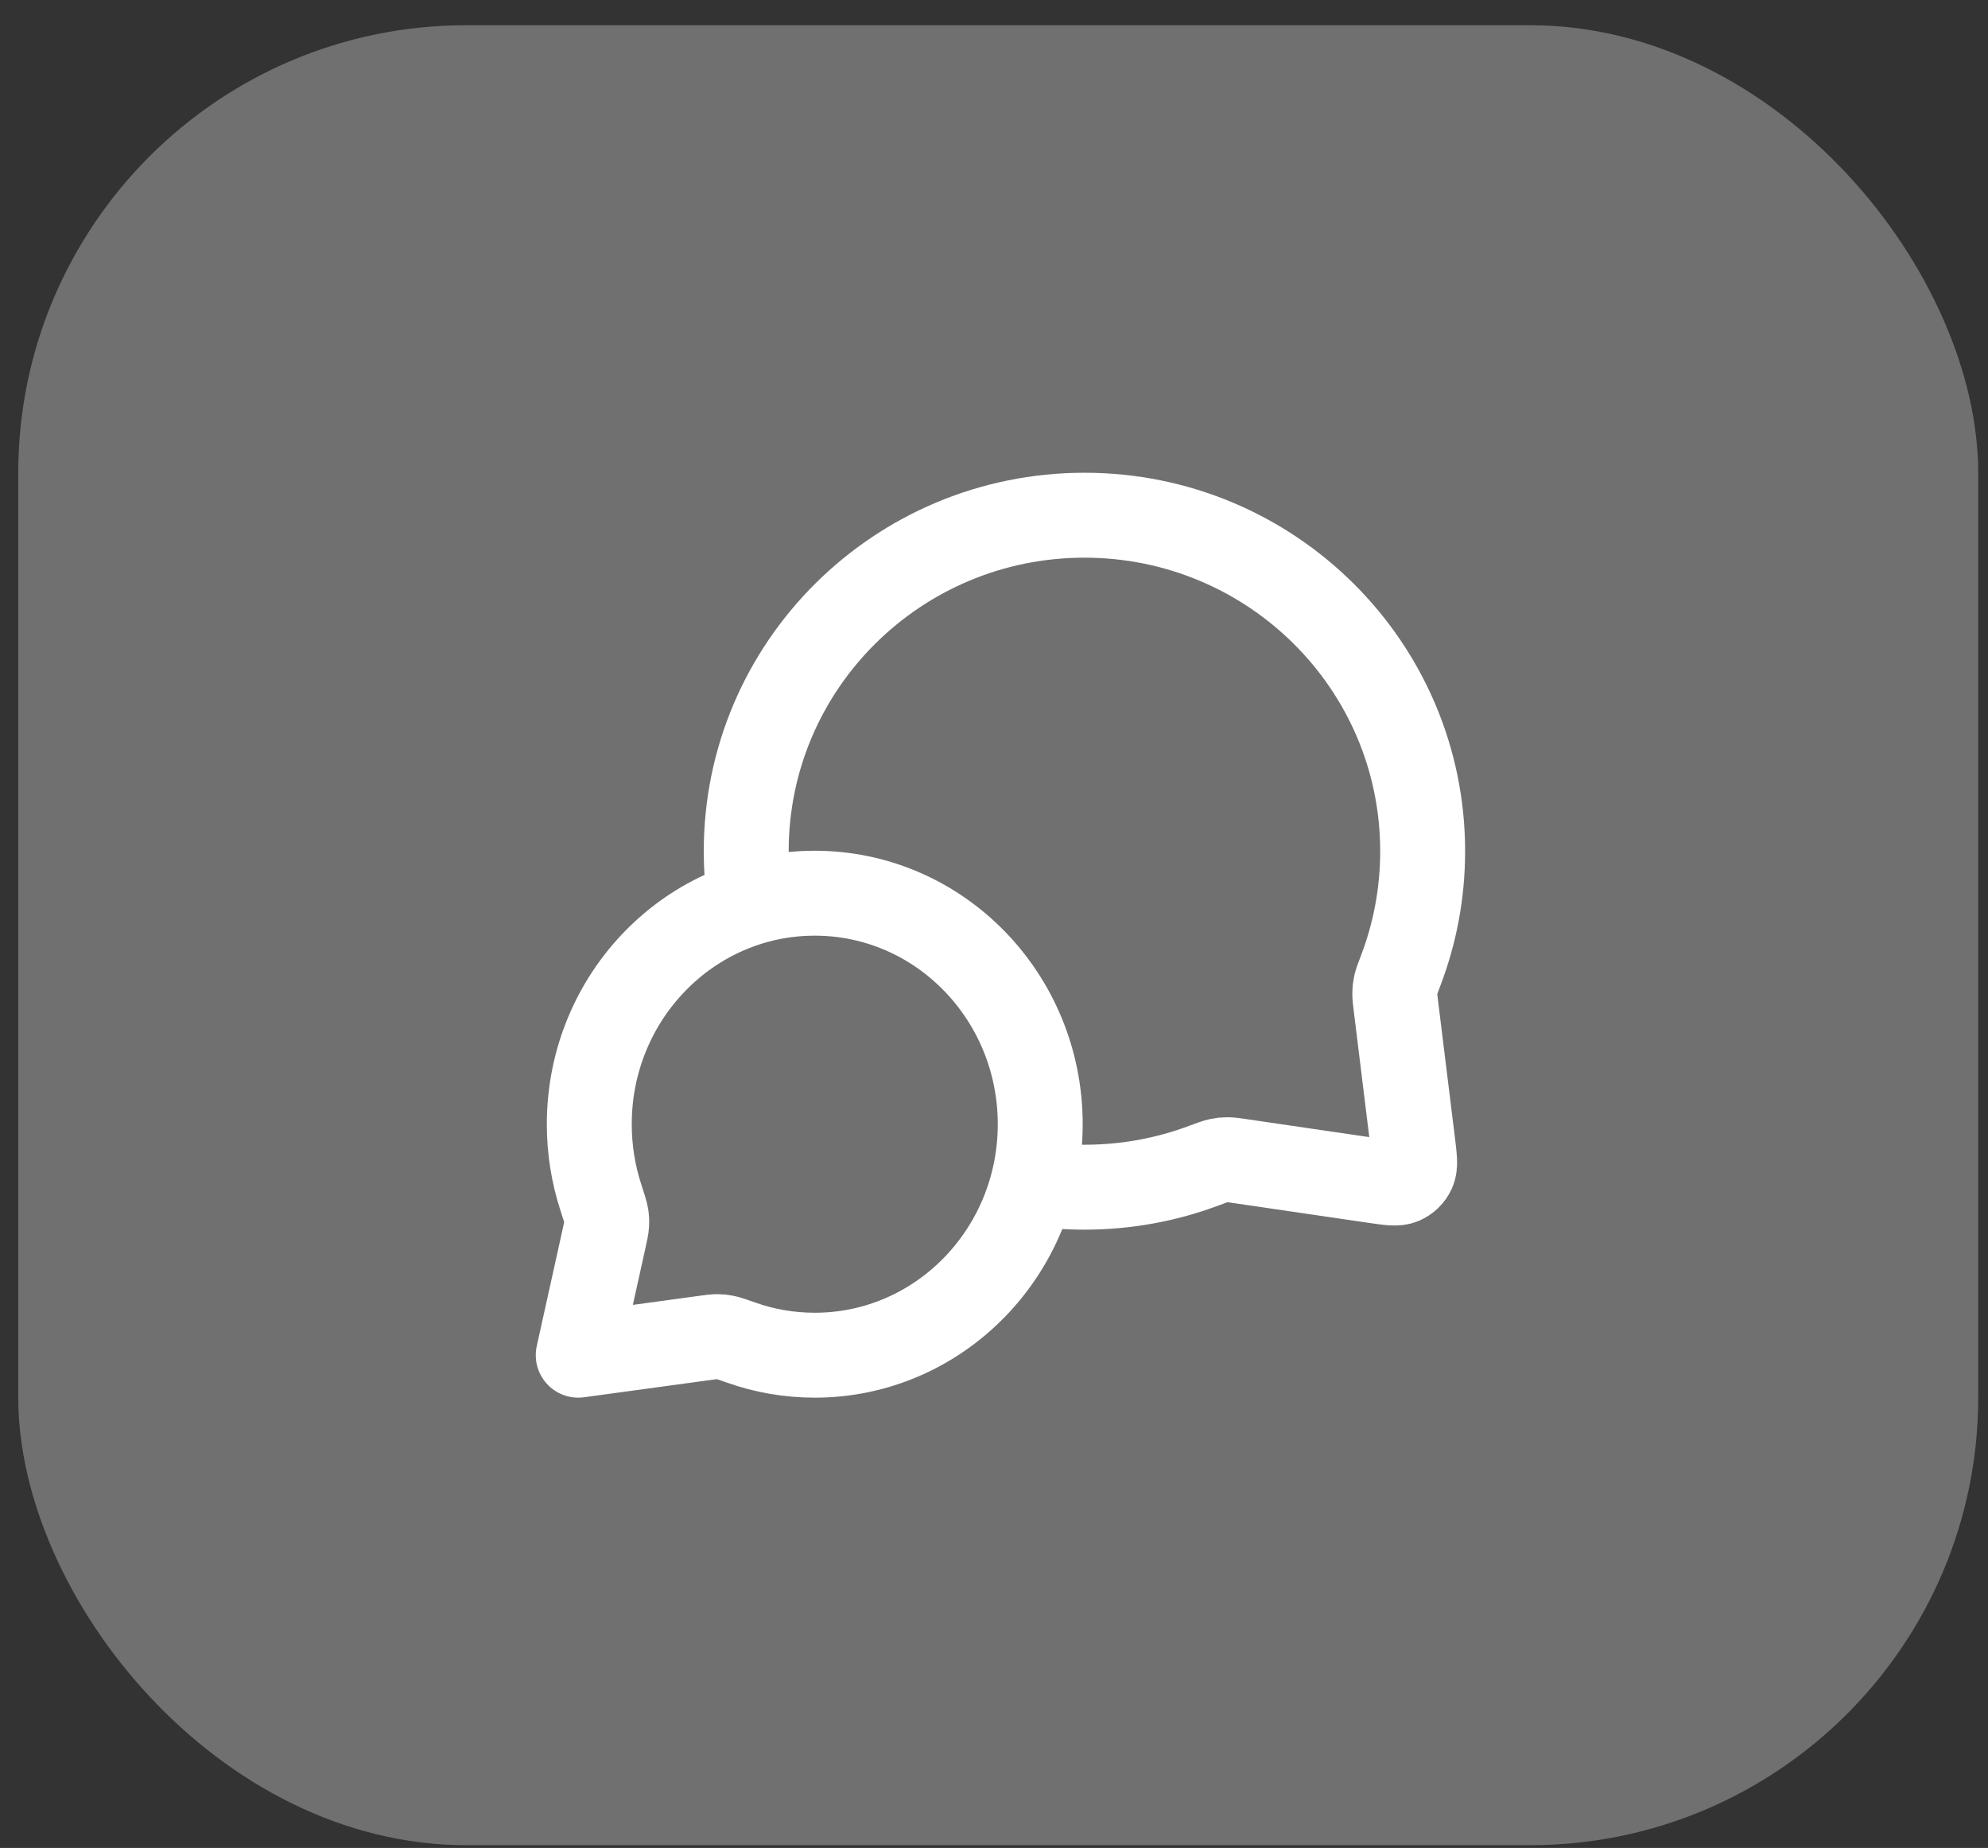
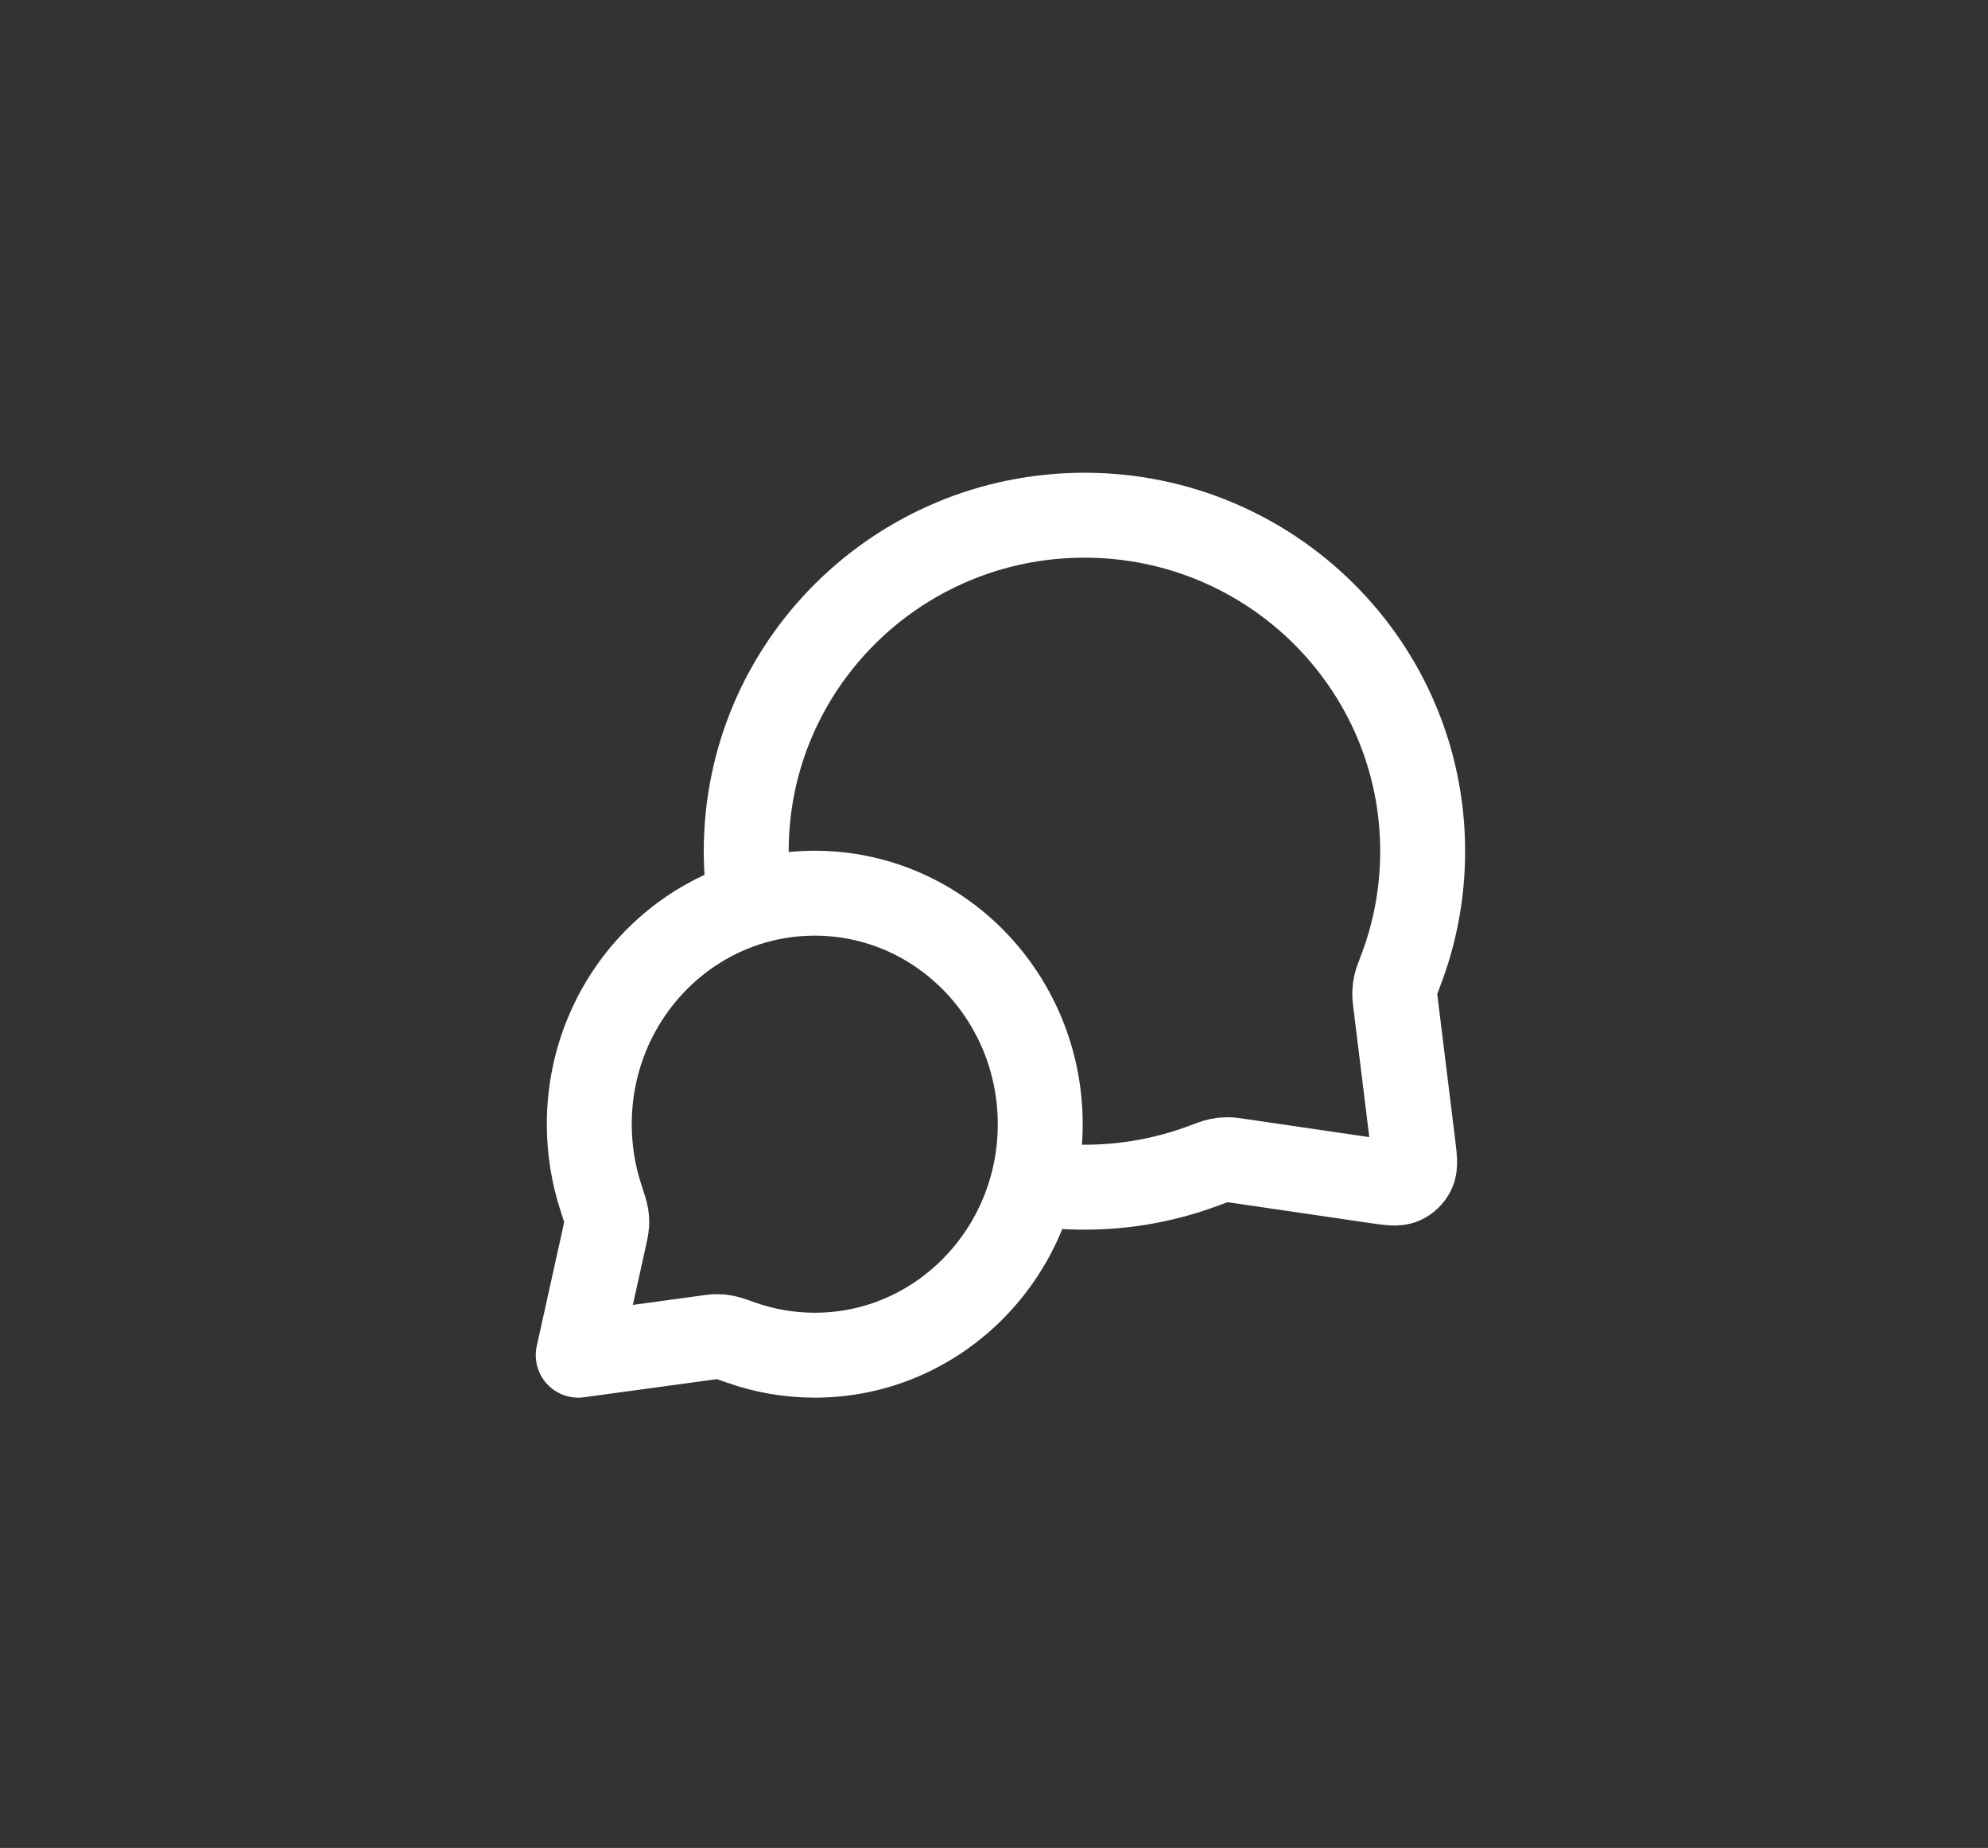
<svg xmlns="http://www.w3.org/2000/svg" width="71" height="66" viewBox="0 0 71 66" fill="none">
  <rect x="0" y="0" width="71" height="66" fill="#333333" stroke="none" />
-   <rect x="0.651" y="0.901" width="70" height="65" rx="16" fill="white" fill-opacity="0.3" />
  <path d="M26.793 32.245C26.7 31.644 26.651 31.028 26.651 30.401C26.651 23.774 32.059 18.401 38.73 18.401C45.401 18.401 50.809 23.774 50.809 30.401C50.809 31.898 50.533 33.331 50.029 34.653C49.924 34.928 49.872 35.065 49.848 35.172C49.825 35.278 49.816 35.353 49.813 35.462C49.81 35.571 49.825 35.692 49.855 35.934L50.459 40.839C50.524 41.37 50.557 41.636 50.469 41.829C50.391 41.998 50.254 42.132 50.083 42.206C49.888 42.289 49.623 42.251 49.094 42.173L44.316 41.473C44.067 41.436 43.942 41.418 43.828 41.419C43.716 41.419 43.638 41.428 43.528 41.451C43.417 41.474 43.275 41.527 42.991 41.633C41.666 42.13 40.23 42.401 38.73 42.401C38.103 42.401 37.487 42.354 36.885 42.262M29.099 48.401C33.546 48.401 37.151 44.708 37.151 40.151C37.151 35.595 33.546 31.901 29.099 31.901C24.651 31.901 21.046 35.595 21.046 40.151C21.046 41.067 21.192 41.948 21.461 42.772C21.574 43.119 21.631 43.293 21.65 43.412C21.669 43.536 21.673 43.606 21.666 43.731C21.659 43.852 21.628 43.987 21.568 44.259L20.651 48.401L25.144 47.788C25.389 47.754 25.511 47.738 25.618 47.738C25.731 47.739 25.791 47.745 25.901 47.767C26.006 47.788 26.163 47.843 26.475 47.953C27.297 48.244 28.18 48.401 29.099 48.401Z" stroke="white" stroke-width="3.033" stroke-linecap="round" stroke-linejoin="round" />
</svg>